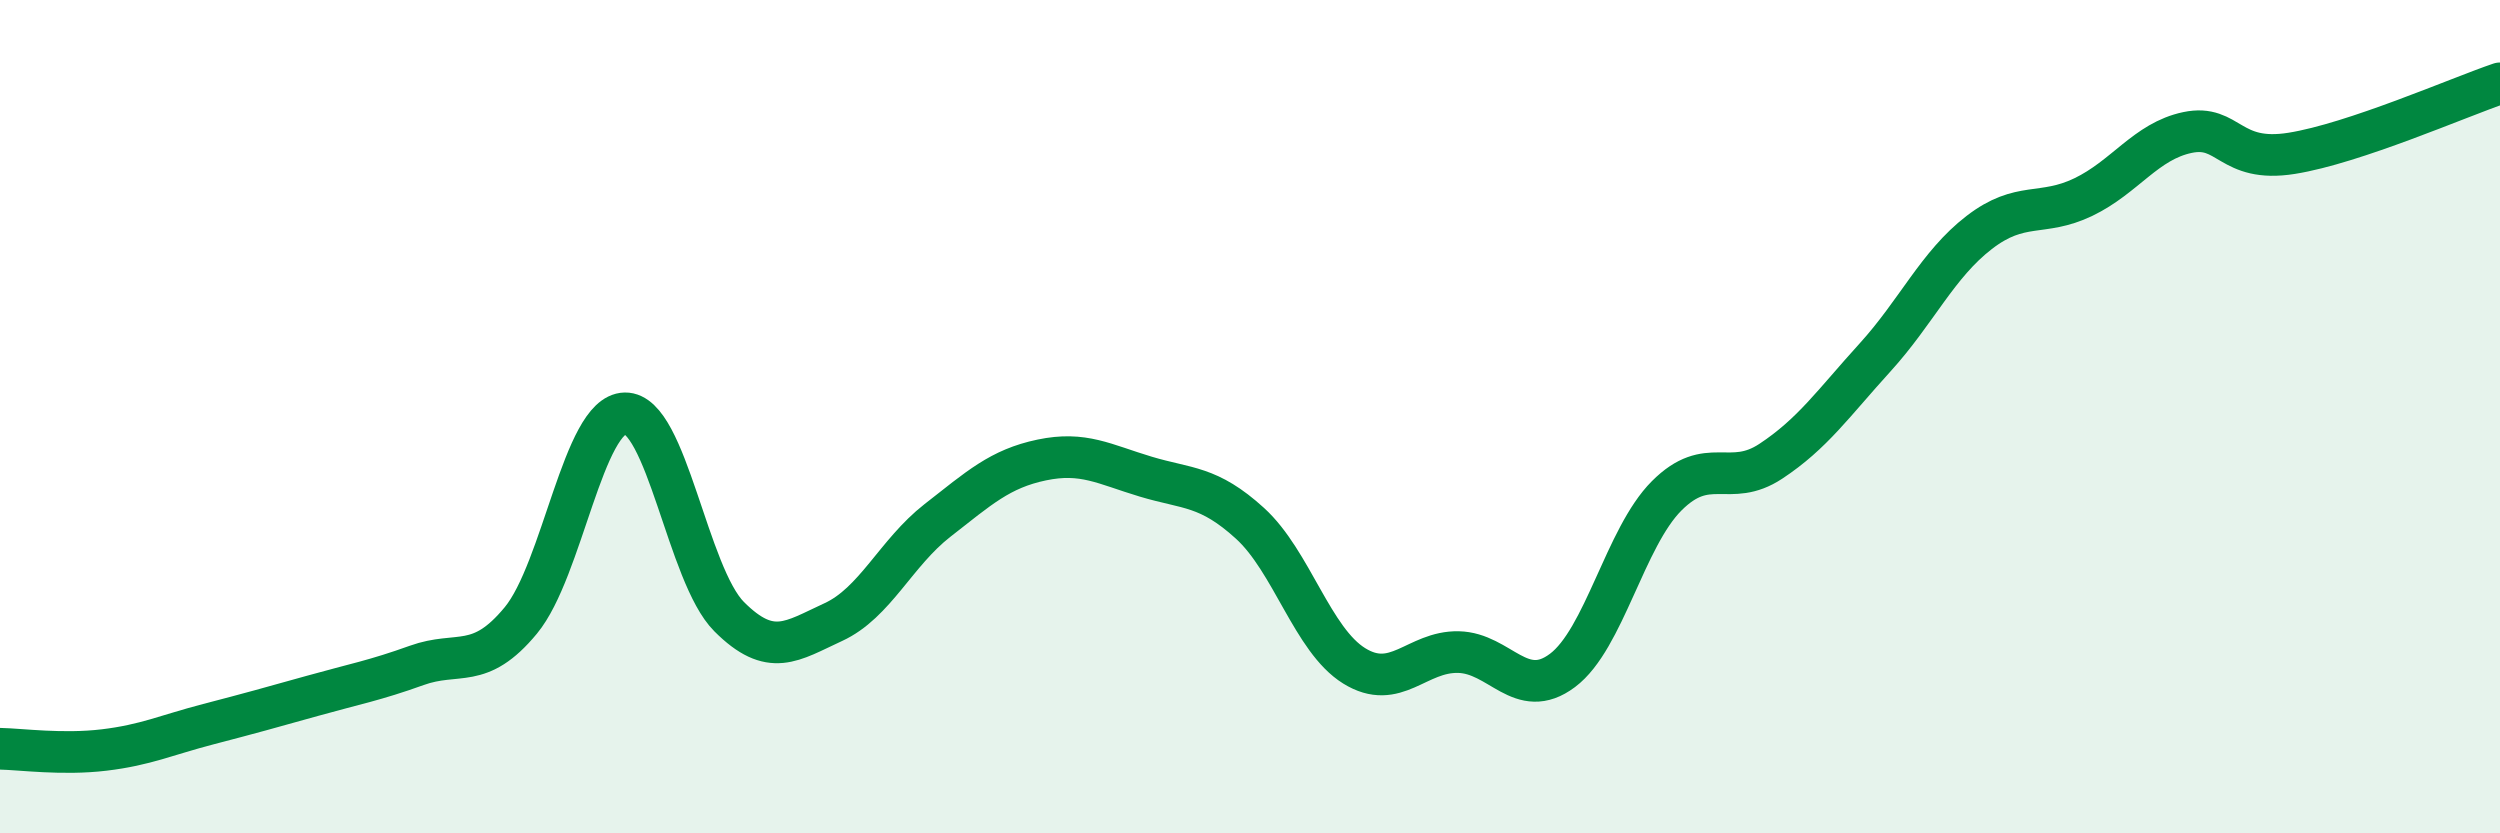
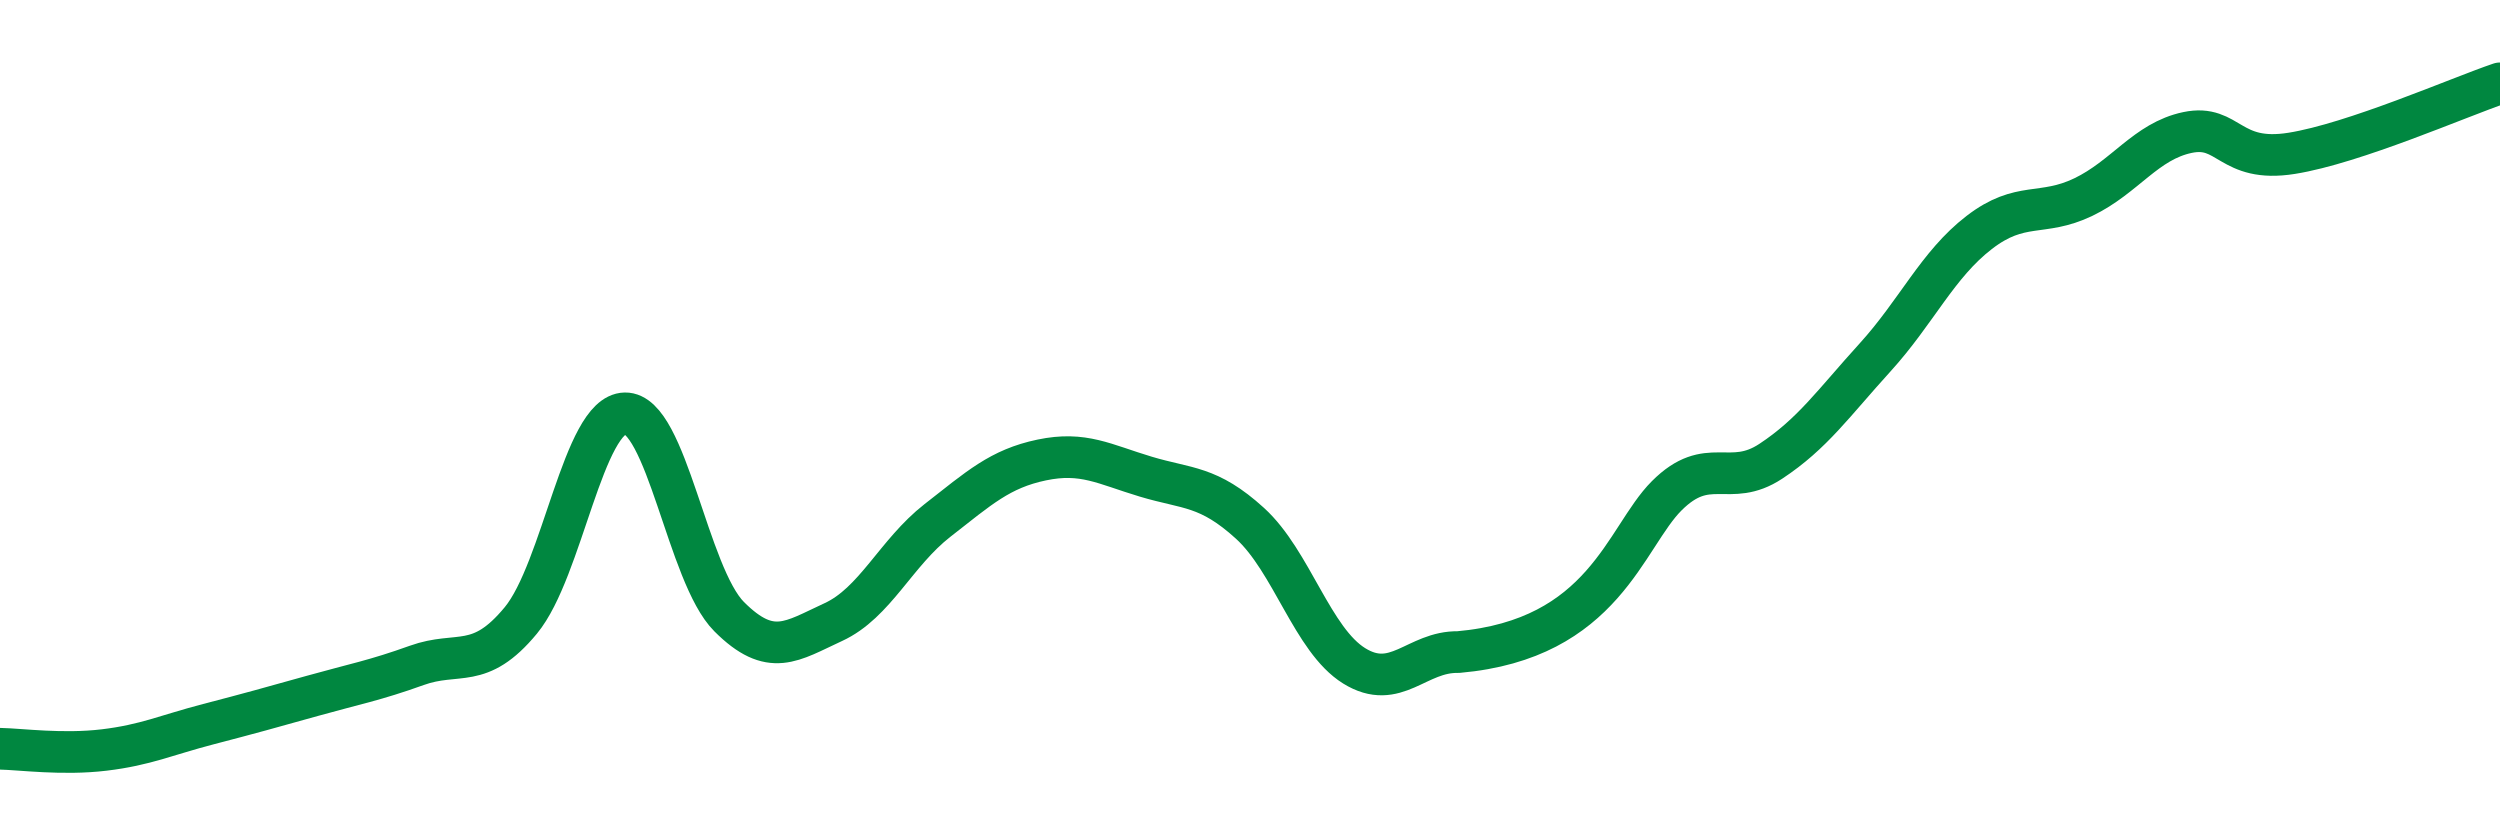
<svg xmlns="http://www.w3.org/2000/svg" width="60" height="20" viewBox="0 0 60 20">
-   <path d="M 0,17.97 C 0.5,17.98 1.5,18.12 2.5,18 C 3.5,17.88 4,17.64 5,17.38 C 6,17.12 6.5,16.98 7.5,16.7 C 8.5,16.42 9,16.33 10,15.97 C 11,15.61 11.5,16.1 12.5,14.89 C 13.5,13.68 14,9.94 15,9.92 C 16,9.9 16.5,13.8 17.5,14.8 C 18.5,15.8 19,15.39 20,14.93 C 21,14.47 21.5,13.27 22.5,12.49 C 23.5,11.71 24,11.25 25,11.04 C 26,10.83 26.5,11.14 27.5,11.44 C 28.5,11.74 29,11.65 30,12.56 C 31,13.47 31.5,15.36 32.5,15.98 C 33.5,16.6 34,15.63 35,15.65 C 36,15.67 36.5,16.84 37.5,16.09 C 38.5,15.34 39,12.9 40,11.9 C 41,10.9 41.5,11.73 42.5,11.07 C 43.5,10.41 44,9.68 45,8.58 C 46,7.48 46.5,6.35 47.5,5.58 C 48.5,4.81 49,5.21 50,4.73 C 51,4.25 51.5,3.39 52.5,3.18 C 53.5,2.97 53.5,3.92 55,3.68 C 56.5,3.44 59,2.34 60,2L60 20L0 20Z" fill="#008740" opacity="0.1" stroke-linecap="round" stroke-linejoin="round" />
-   <path d="M 0,17.97 C 0.5,17.98 1.5,18.12 2.5,18 C 3.5,17.88 4,17.64 5,17.38 C 6,17.12 6.5,16.98 7.5,16.7 C 8.5,16.42 9,16.33 10,15.97 C 11,15.61 11.5,16.1 12.5,14.89 C 13.5,13.68 14,9.94 15,9.92 C 16,9.9 16.5,13.8 17.5,14.8 C 18.5,15.8 19,15.39 20,14.93 C 21,14.47 21.5,13.27 22.5,12.49 C 23.5,11.71 24,11.25 25,11.04 C 26,10.83 26.5,11.14 27.5,11.44 C 28.5,11.74 29,11.65 30,12.56 C 31,13.47 31.5,15.36 32.5,15.98 C 33.5,16.6 34,15.63 35,15.65 C 36,15.67 36.5,16.84 37.5,16.09 C 38.5,15.34 39,12.9 40,11.9 C 41,10.9 41.5,11.73 42.5,11.07 C 43.5,10.41 44,9.68 45,8.58 C 46,7.48 46.5,6.35 47.5,5.58 C 48.5,4.81 49,5.21 50,4.73 C 51,4.25 51.5,3.39 52.5,3.18 C 53.5,2.97 53.5,3.92 55,3.68 C 56.5,3.44 59,2.34 60,2" stroke="#008740" stroke-width="1" fill="none" stroke-linecap="round" stroke-linejoin="round" />
+   <path d="M 0,17.97 C 0.5,17.98 1.5,18.12 2.5,18 C 3.5,17.88 4,17.64 5,17.38 C 6,17.12 6.5,16.98 7.5,16.7 C 8.5,16.42 9,16.33 10,15.97 C 11,15.61 11.5,16.1 12.5,14.89 C 13.5,13.68 14,9.94 15,9.92 C 16,9.9 16.5,13.8 17.5,14.8 C 18.5,15.8 19,15.39 20,14.93 C 21,14.47 21.5,13.27 22.5,12.49 C 23.5,11.71 24,11.25 25,11.04 C 26,10.83 26.5,11.14 27.5,11.44 C 28.5,11.74 29,11.65 30,12.56 C 31,13.47 31.5,15.36 32.5,15.98 C 33.5,16.6 34,15.63 35,15.65 C 38.5,15.34 39,12.9 40,11.9 C 41,10.9 41.5,11.73 42.5,11.07 C 43.5,10.41 44,9.68 45,8.58 C 46,7.48 46.5,6.35 47.5,5.58 C 48.5,4.81 49,5.21 50,4.73 C 51,4.25 51.5,3.39 52.5,3.18 C 53.5,2.97 53.5,3.92 55,3.68 C 56.5,3.44 59,2.34 60,2" stroke="#008740" stroke-width="1" fill="none" stroke-linecap="round" stroke-linejoin="round" />
</svg>